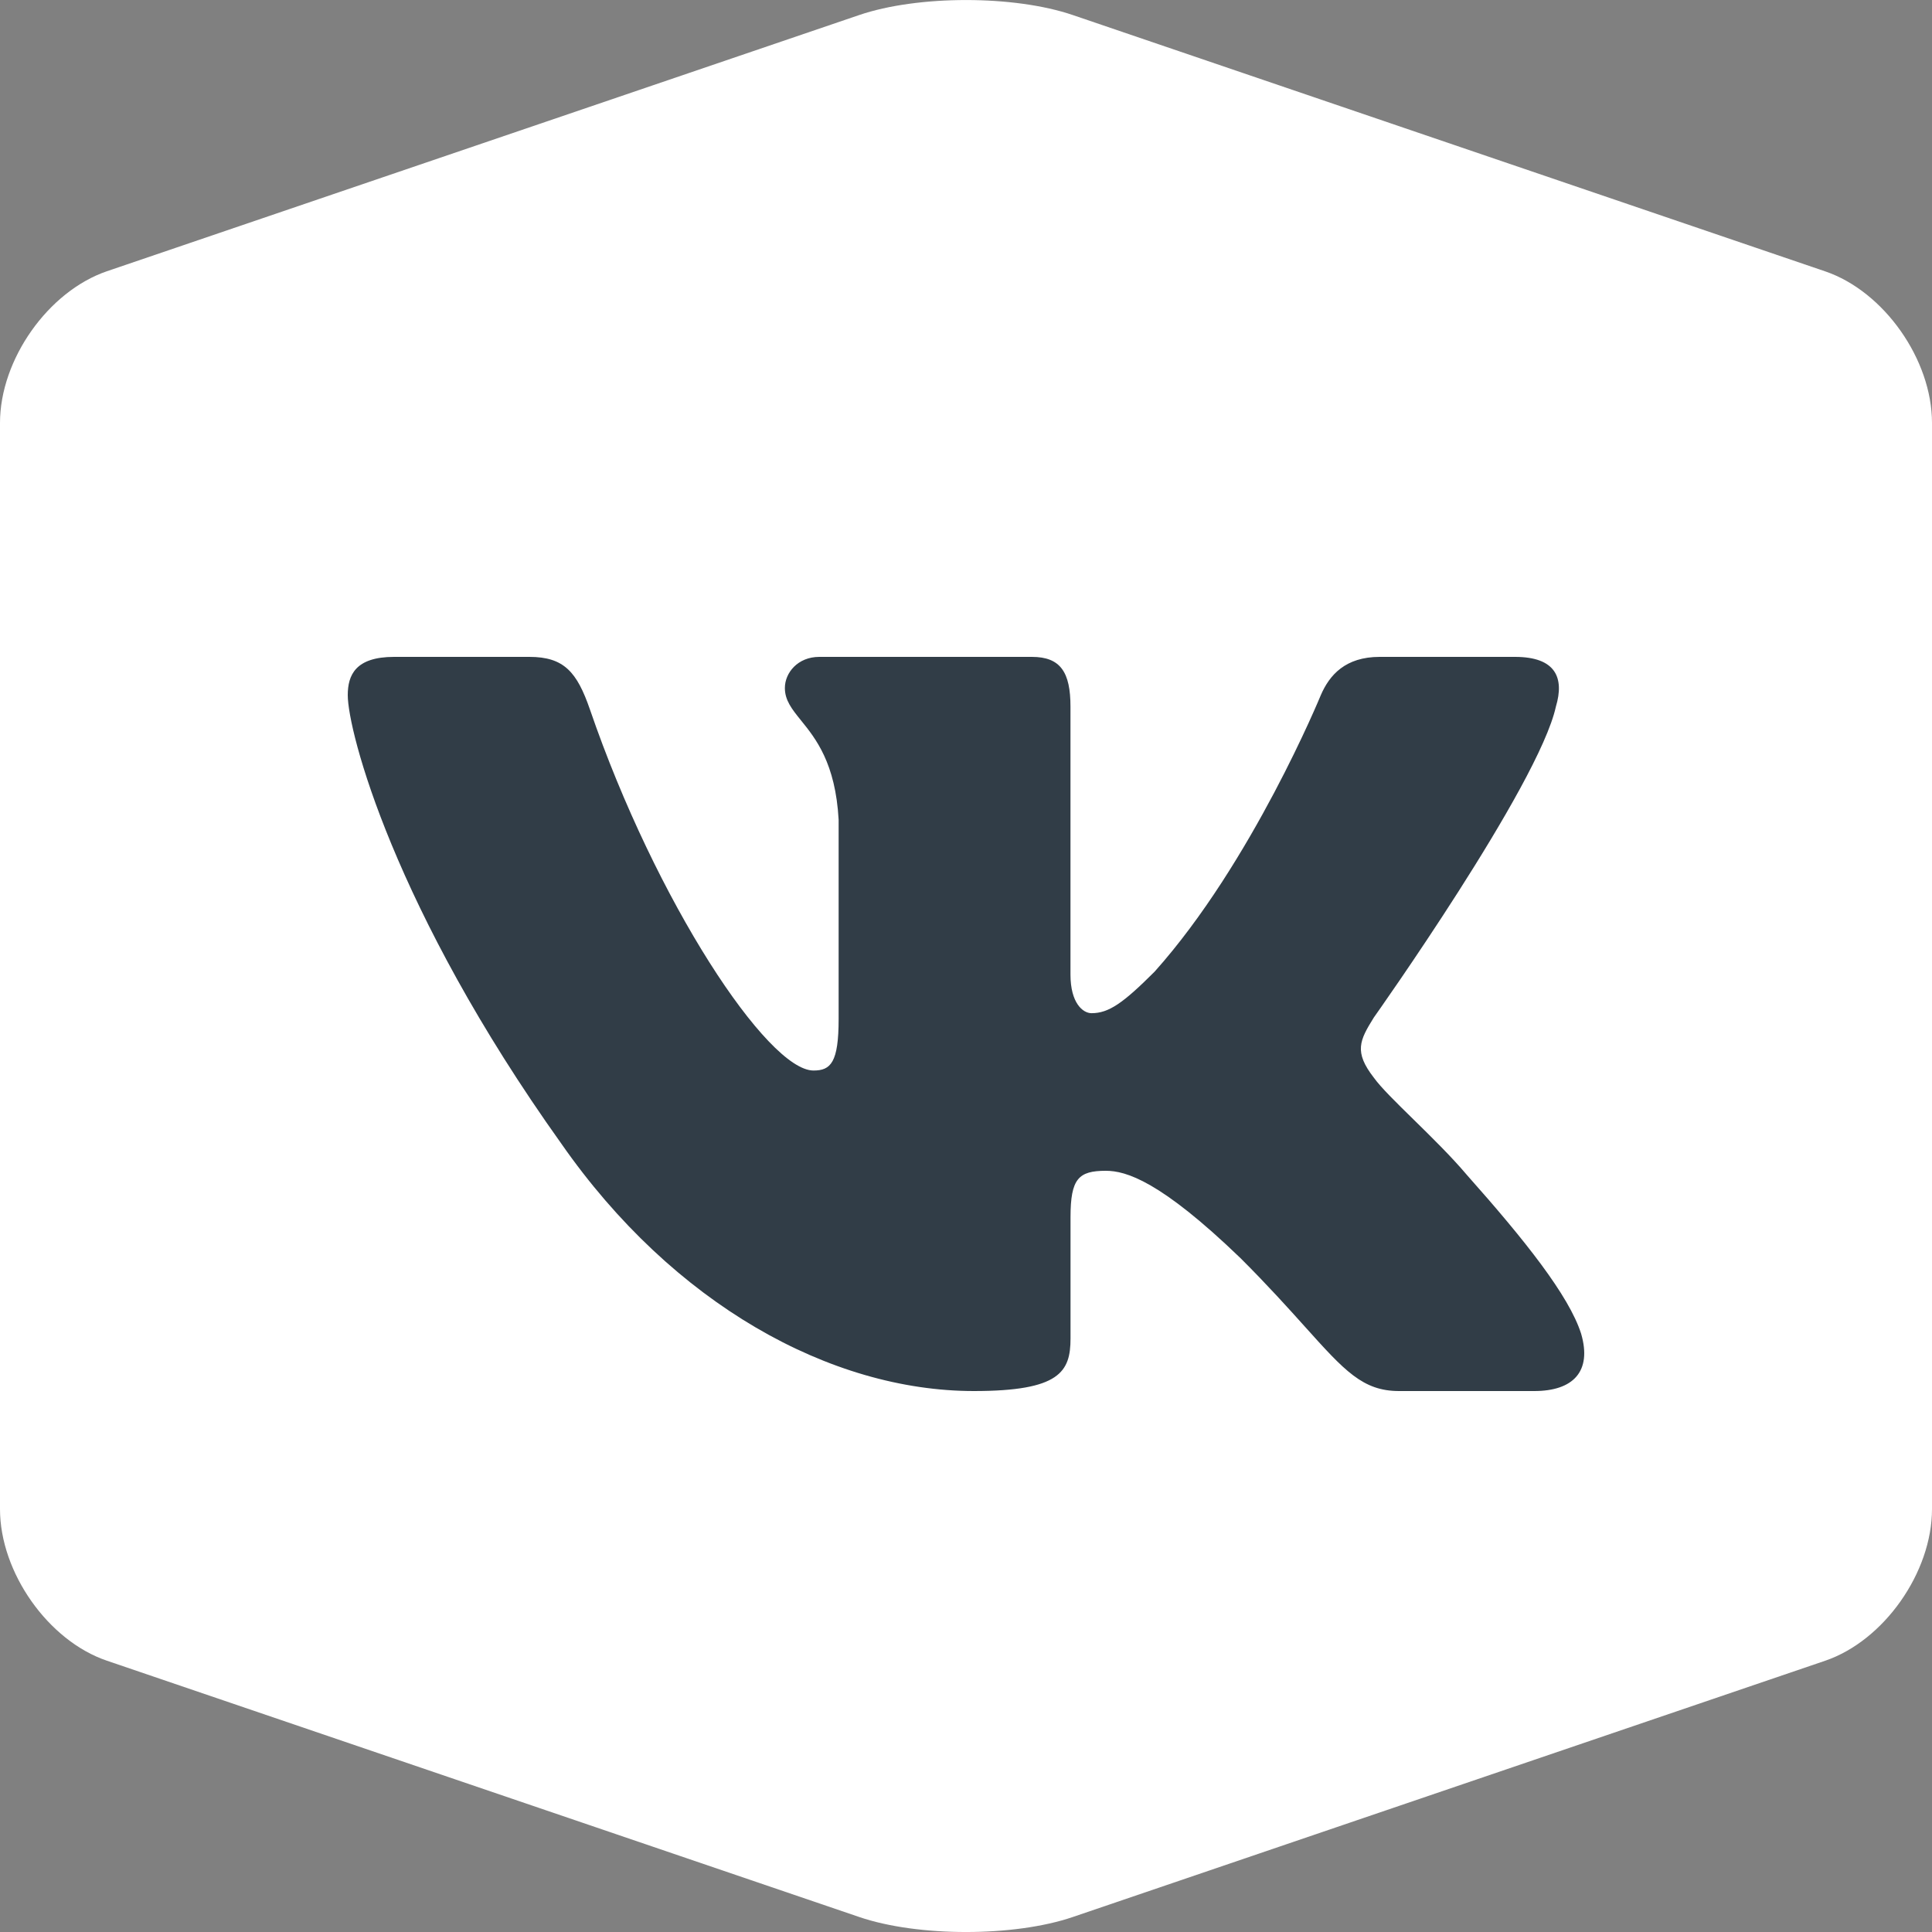
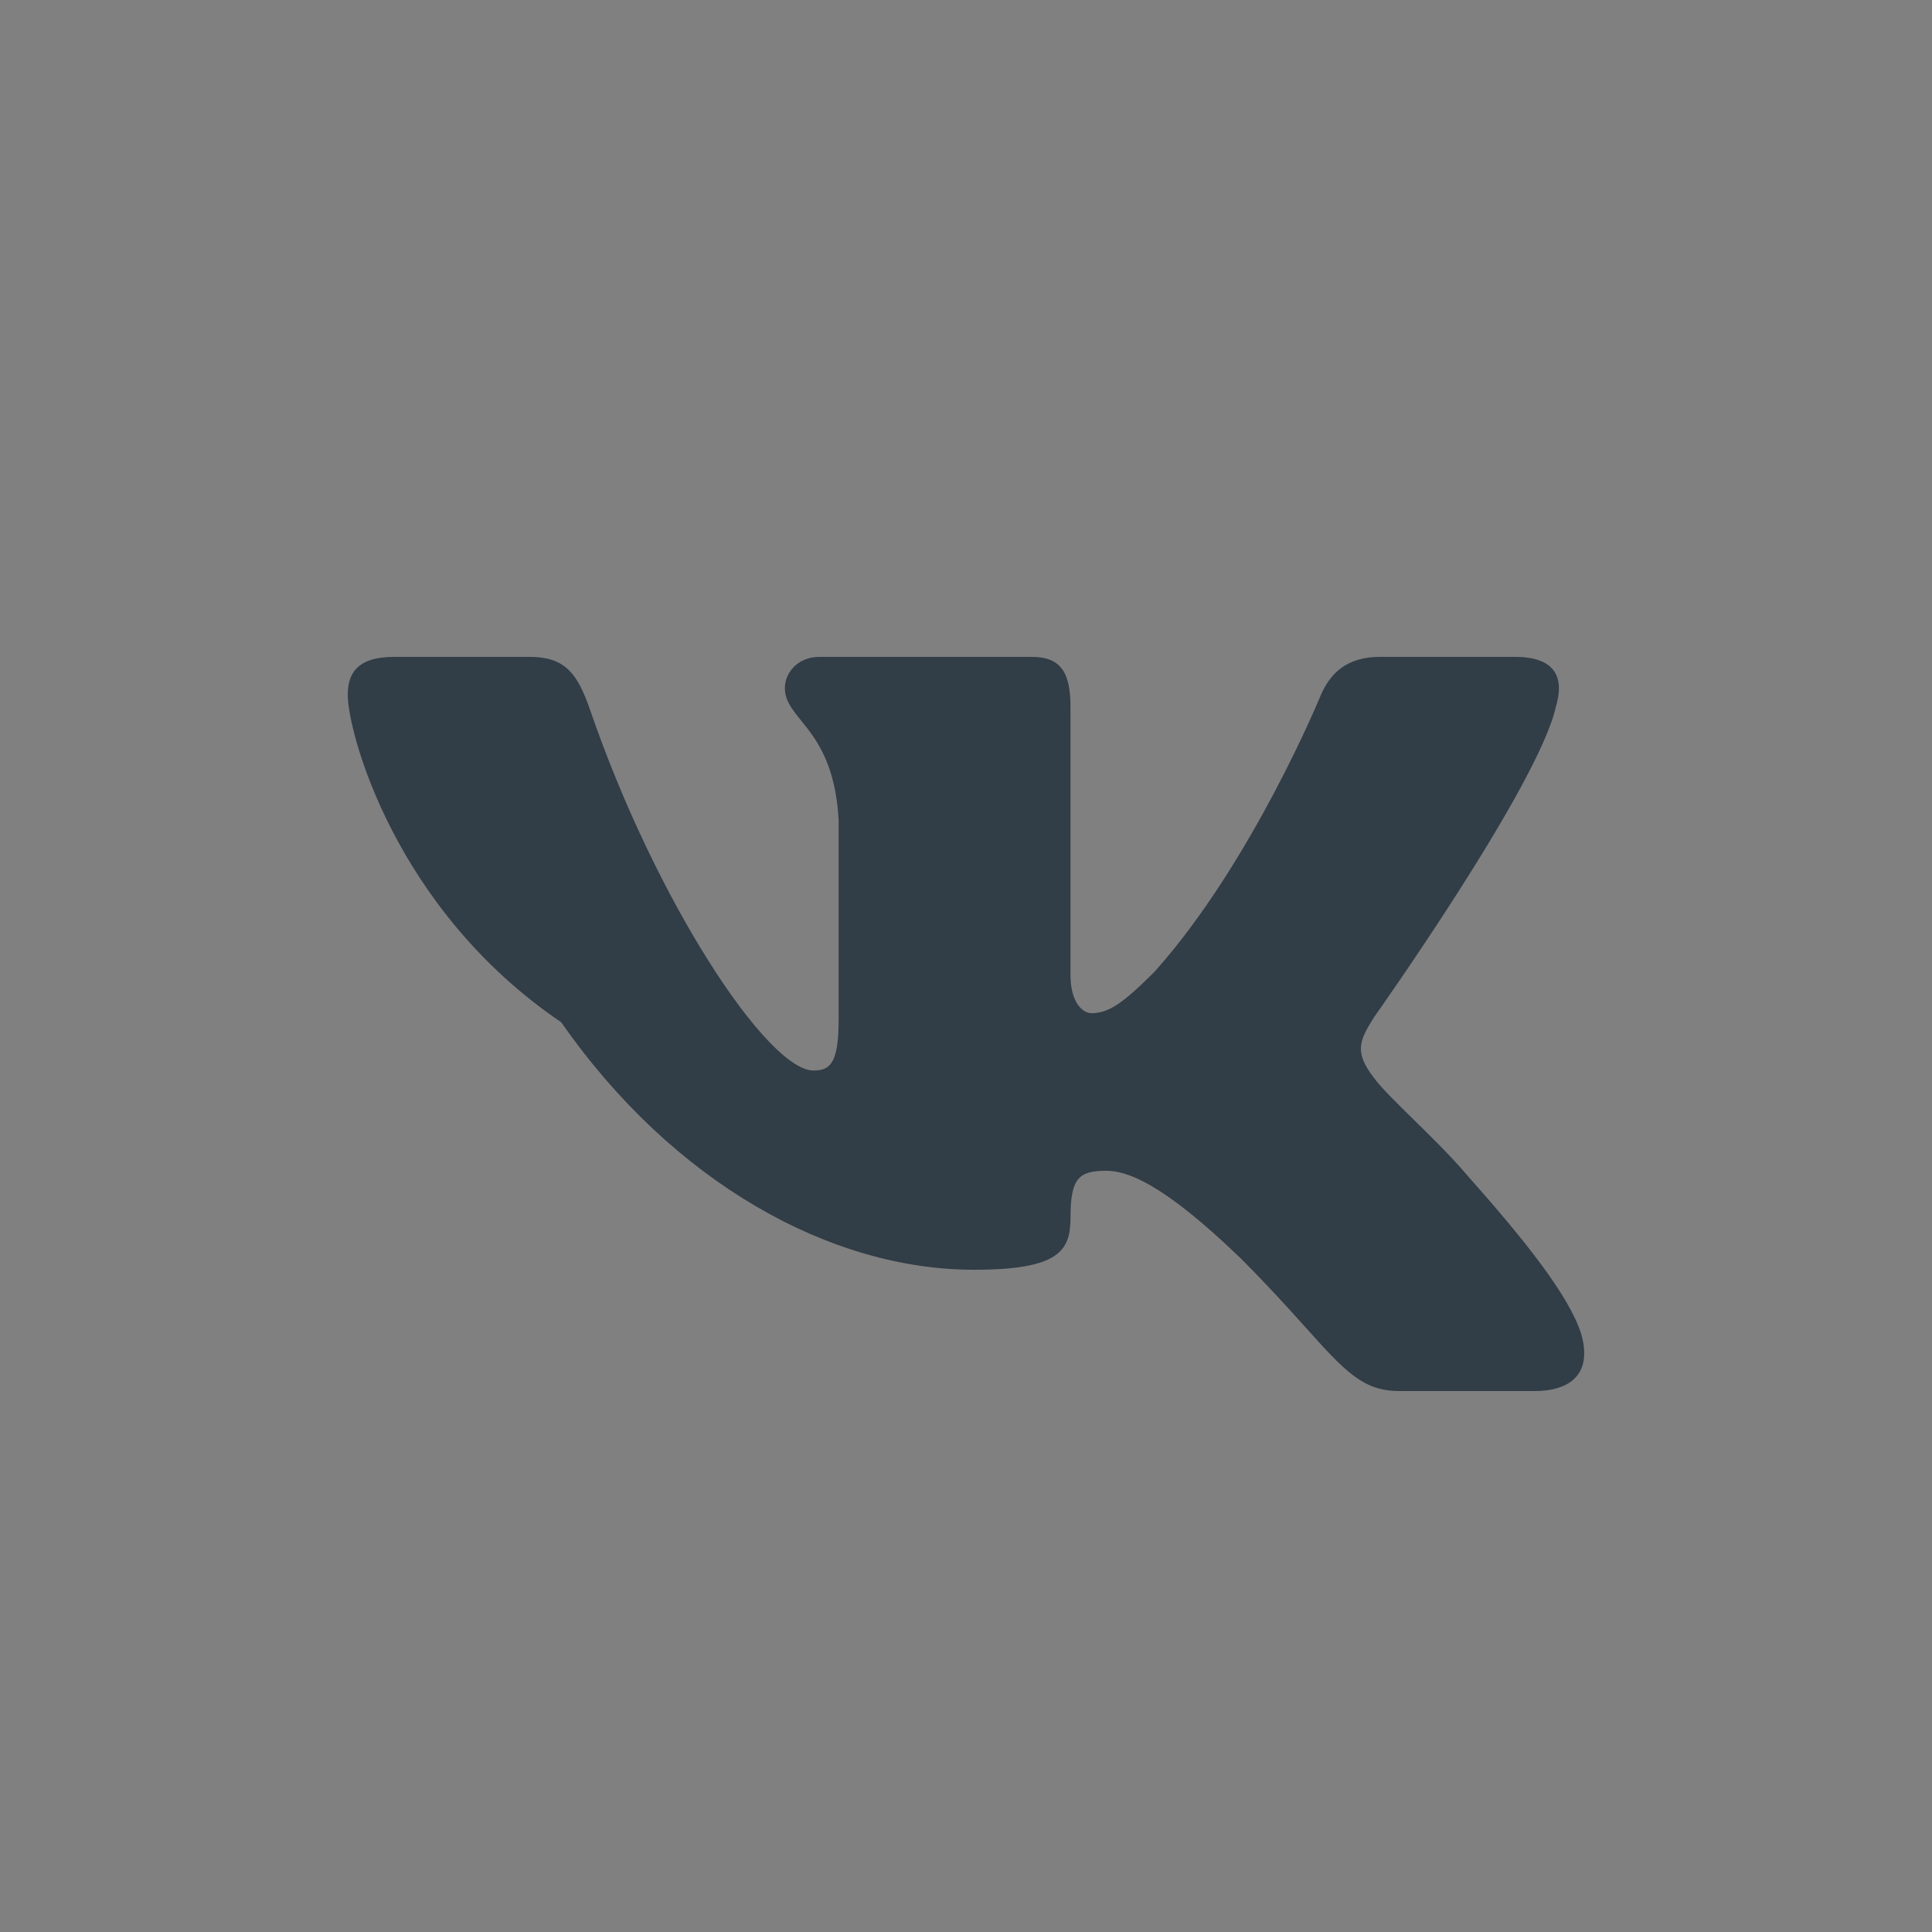
<svg xmlns="http://www.w3.org/2000/svg" width="40" height="40" viewBox="0 0 40 40">
  <rect x="0" y="0" width="40" height="40" fill="#808080" stroke="none" />
  <g fill="none" fill-rule="evenodd">
    <g>
      <g>
-         <path fill="#FFF" fill-rule="nonzero" d="M40 31.244c0 1.312-.995 2.725-2.212 3.14l-15.575 5.305c-1.215.415-3.21.415-4.425 0L2.213 34.383C.997 33.97 0 32.556 0 31.244V8.756c0-1.312.997-2.724 2.213-3.14L17.787.312c1.217-.415 3.21-.415 4.426 0l15.575 5.306C39.005 6.032 40 7.444 40 8.756v22.488z" transform="translate(-1440 -1605) translate(1440 1605)" />
-         <path fill="#313D47" d="M8.16 13.6h2.8c.717 0 .986.313 1.254 1.089 1.37 3.989 3.68 7.475 4.629 7.475.356 0 .52-.164.52-1.068v-4.123c-.065-1.174-.475-1.682-.779-2.058-.187-.232-.334-.414-.334-.671 0-.314.267-.644.712-.644h4.401c.594 0 .8.317.8 1.03v5.546c0 .594.258.801.436.801.356 0 .653-.207 1.306-.86 2.017-2.254 3.441-5.725 3.441-5.725.179-.415.507-.792 1.219-.792h2.8c.848 0 1.026.436.848 1.03-.357 1.63-3.769 6.436-3.769 6.436-.296.475-.415.712 0 1.246.147.205.459.51.816.86.367.36.782.766 1.113 1.157 1.203 1.353 2.11 2.495 2.362 3.282.231.789-.17 1.189-.97 1.189h-2.8c-.75 0-1.128-.42-1.944-1.328-.346-.385-.77-.857-1.336-1.422-1.662-1.602-2.374-1.81-2.79-1.81-.563 0-.731.16-.731.96v2.511c0 .689-.22 1.089-2.001 1.089-2.967 0-6.228-1.801-8.542-5.123C8.149 18.812 7.2 15.134 7.2 14.392c0-.415.16-.792.96-.792z" transform="translate(-1440 -1605) translate(1440 1605)" />
+         <path fill="#313D47" d="M8.16 13.6h2.8c.717 0 .986.313 1.254 1.089 1.37 3.989 3.68 7.475 4.629 7.475.356 0 .52-.164.52-1.068v-4.123c-.065-1.174-.475-1.682-.779-2.058-.187-.232-.334-.414-.334-.671 0-.314.267-.644.712-.644h4.401c.594 0 .8.317.8 1.03v5.546c0 .594.258.801.436.801.356 0 .653-.207 1.306-.86 2.017-2.254 3.441-5.725 3.441-5.725.179-.415.507-.792 1.219-.792h2.8c.848 0 1.026.436.848 1.03-.357 1.63-3.769 6.436-3.769 6.436-.296.475-.415.712 0 1.246.147.205.459.51.816.86.367.36.782.766 1.113 1.157 1.203 1.353 2.11 2.495 2.362 3.282.231.789-.17 1.189-.97 1.189h-2.8c-.75 0-1.128-.42-1.944-1.328-.346-.385-.77-.857-1.336-1.422-1.662-1.602-2.374-1.81-2.79-1.81-.563 0-.731.16-.731.96c0 .689-.22 1.089-2.001 1.089-2.967 0-6.228-1.801-8.542-5.123C8.149 18.812 7.2 15.134 7.2 14.392c0-.415.16-.792.96-.792z" transform="translate(-1440 -1605) translate(1440 1605)" />
      </g>
    </g>
  </g>
</svg>